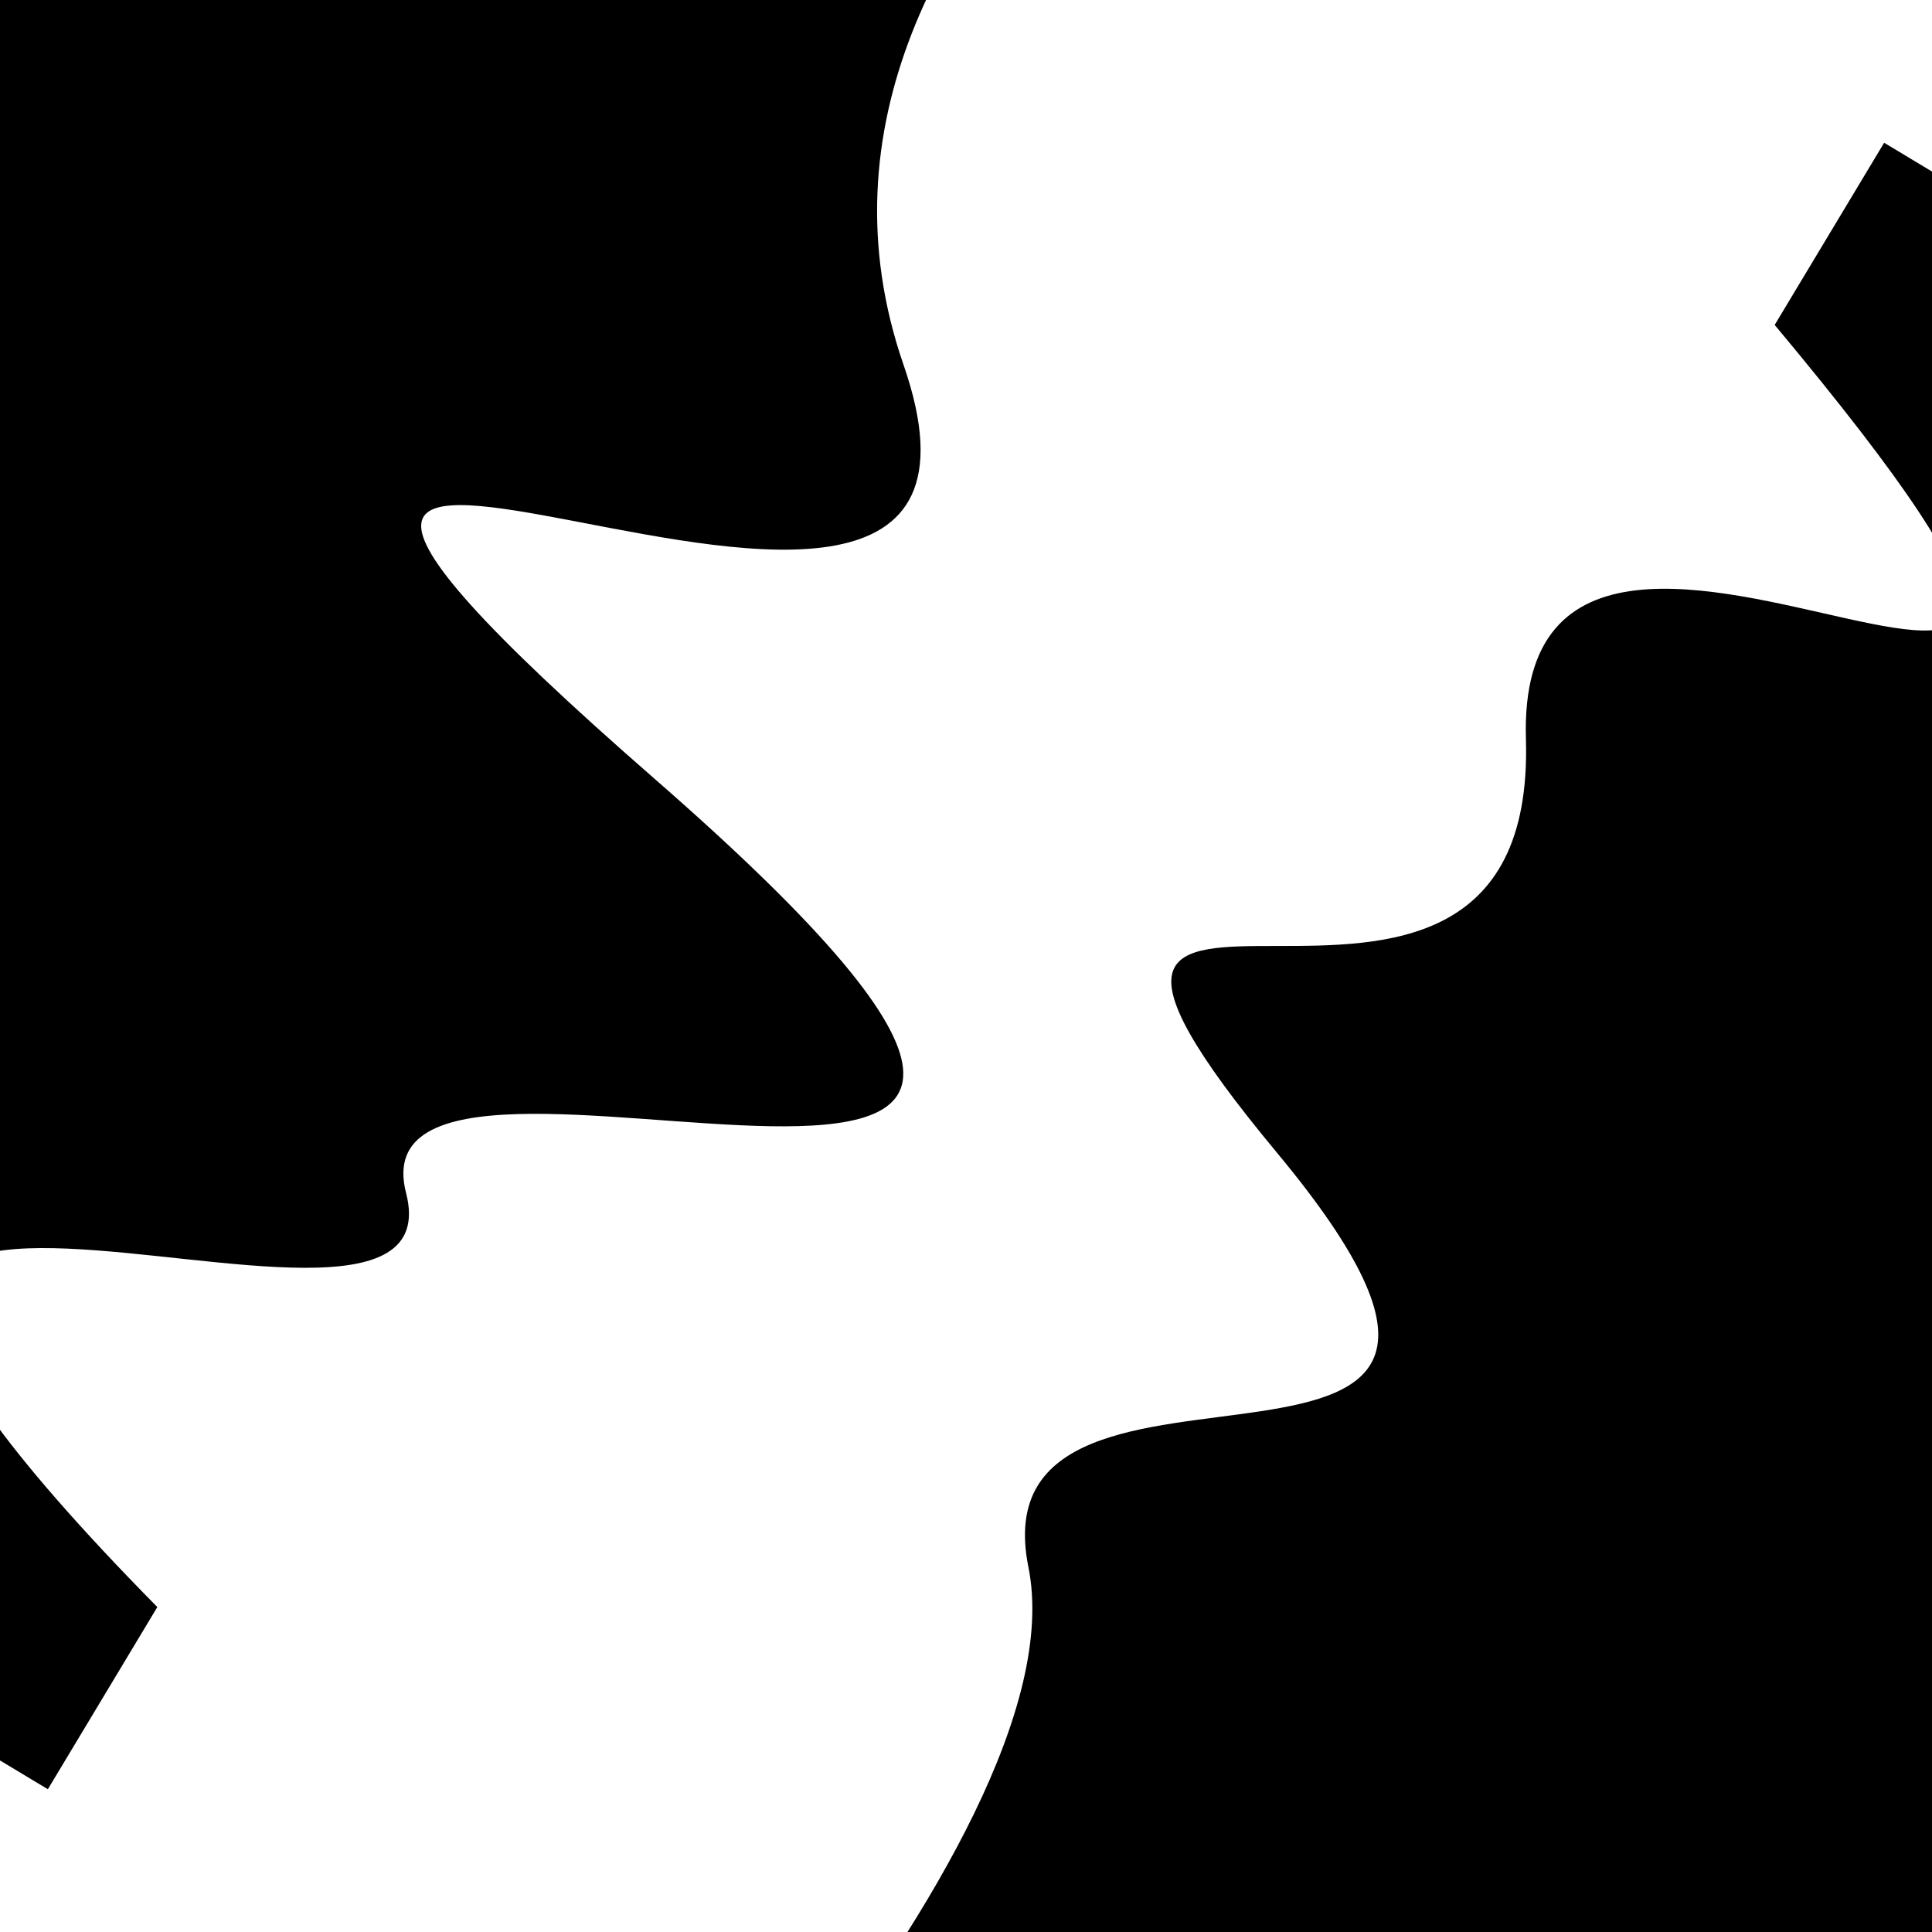
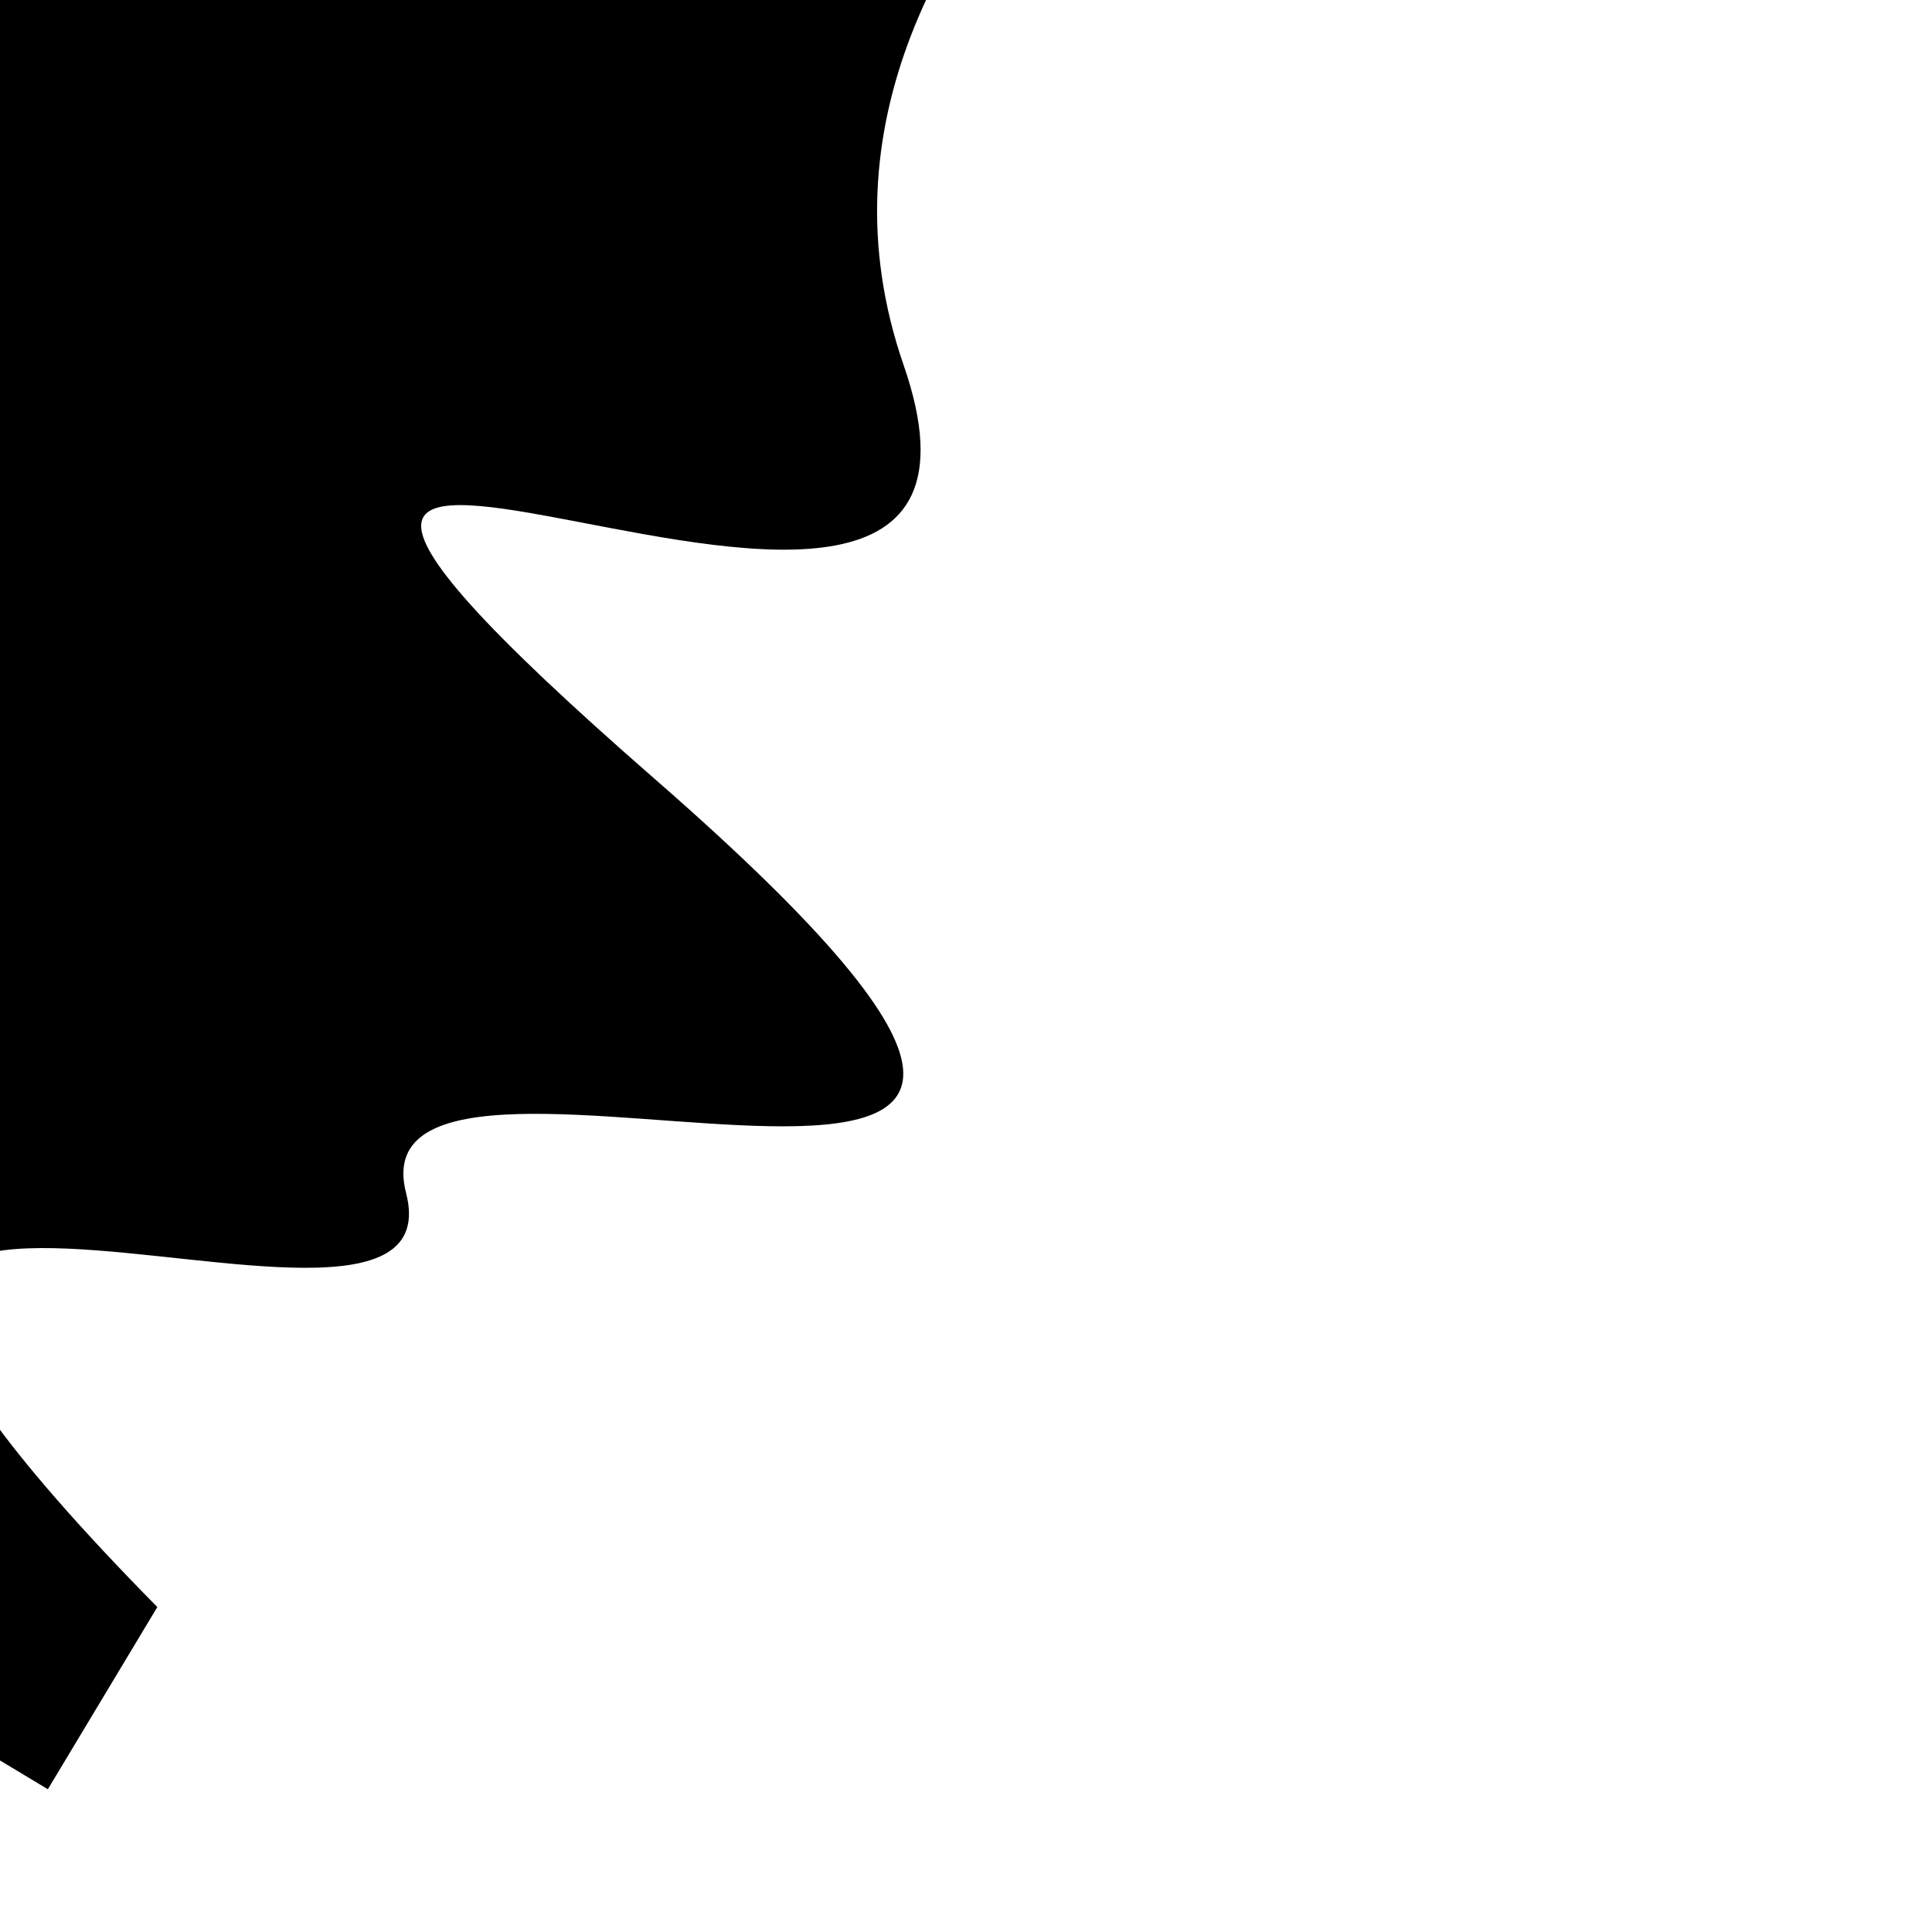
<svg xmlns="http://www.w3.org/2000/svg" viewBox="0 0 1000 1000" height="1000" width="1000">
-   <rect x="0" y="0" width="1000" height="1000" fill="#ffffff" />
  <g transform="rotate(121 500.0 500.0)">
    <path d="M -250.0 687.89 S   82.08  888.70  250.00  687.89  415.54 1161.87  500.00  687.89  660.93  778.53  750.00  687.89  883.88 1139.31 1000.00  687.89 h 110 V 2000 H -250.0 Z" fill="hsl(-3.9, 20%, 20.554%)" />
  </g>
  <g transform="rotate(301 500.0 500.0)">
-     <path d="M -250.0 687.89 S  141.90  786.55  250.00  687.89  408.06  950.80  500.00  687.89  569.67  803.73  750.00  687.89  857.37 1099.10 1000.00  687.89 h 110 V 2000 H -250.0 Z" fill="hsl(56.1, 20%, 35.554%)" />
-   </g>
+     </g>
</svg>